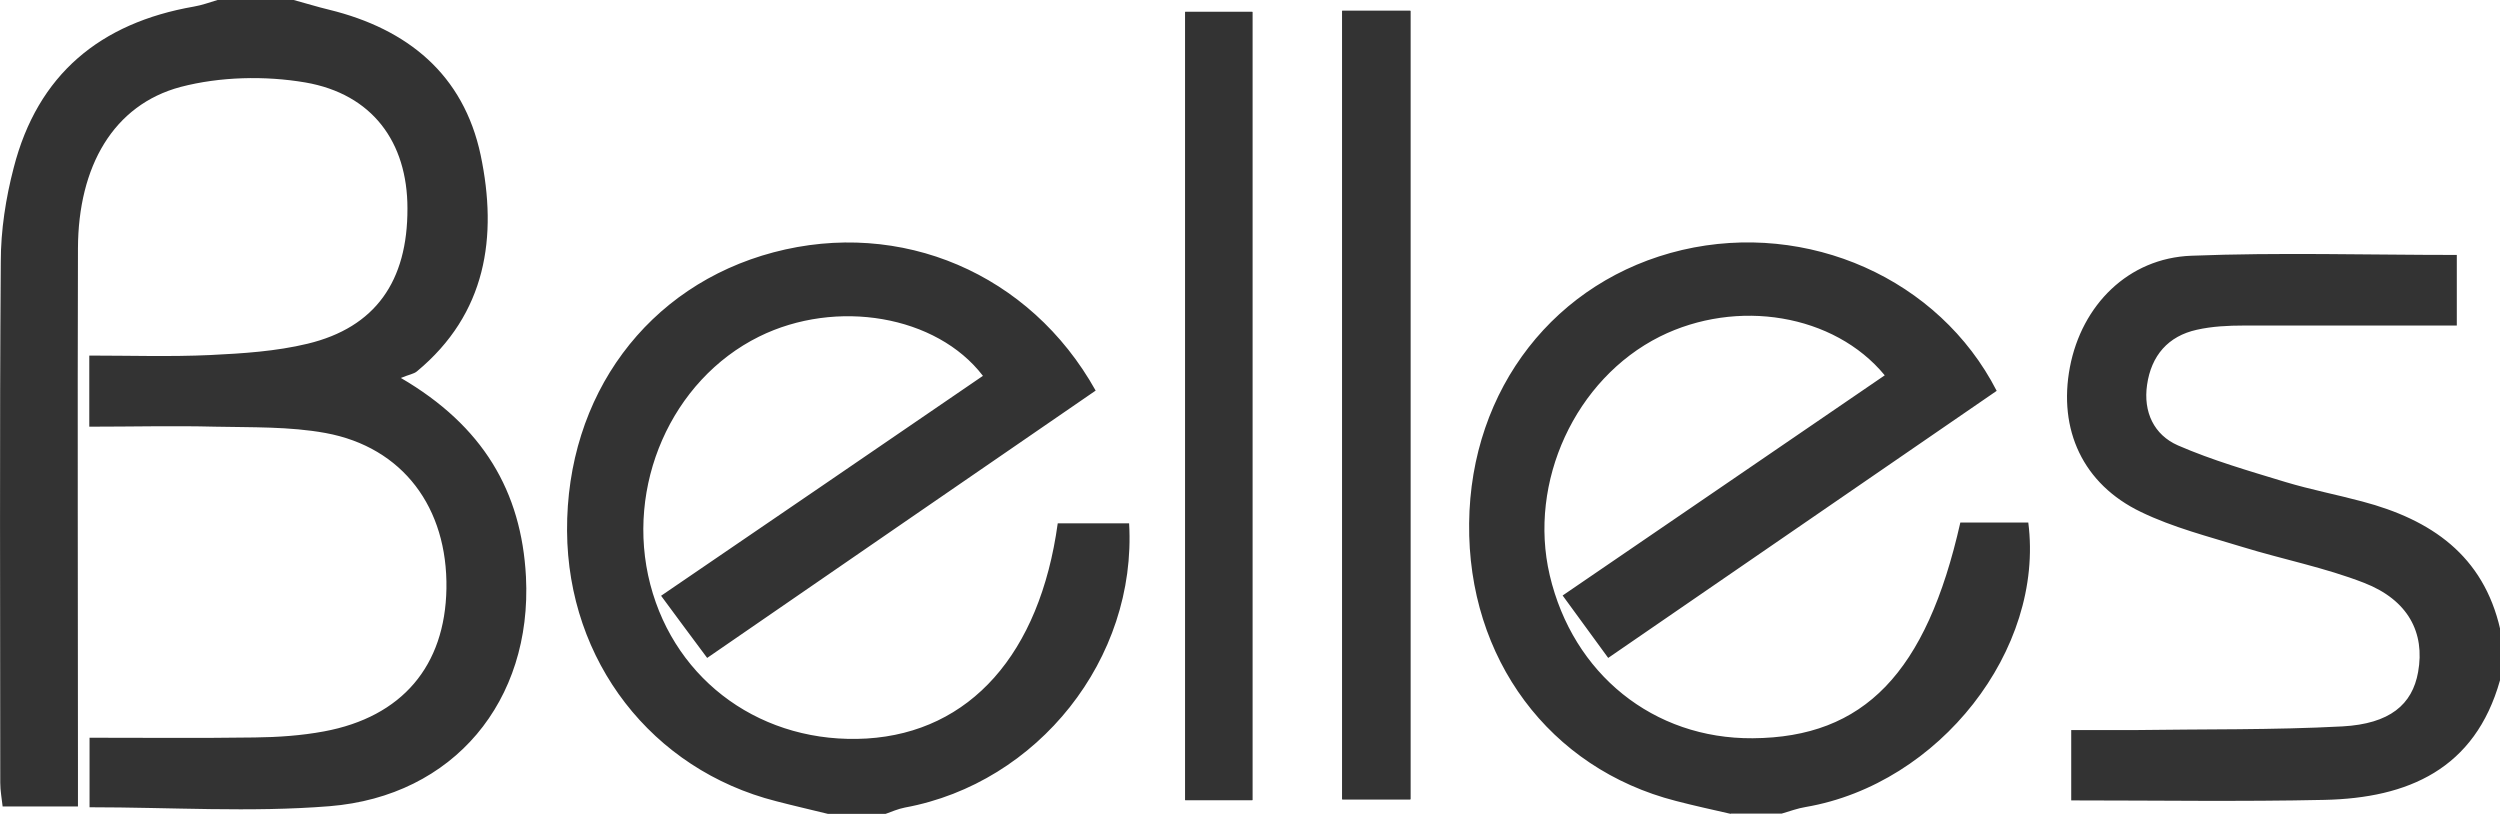
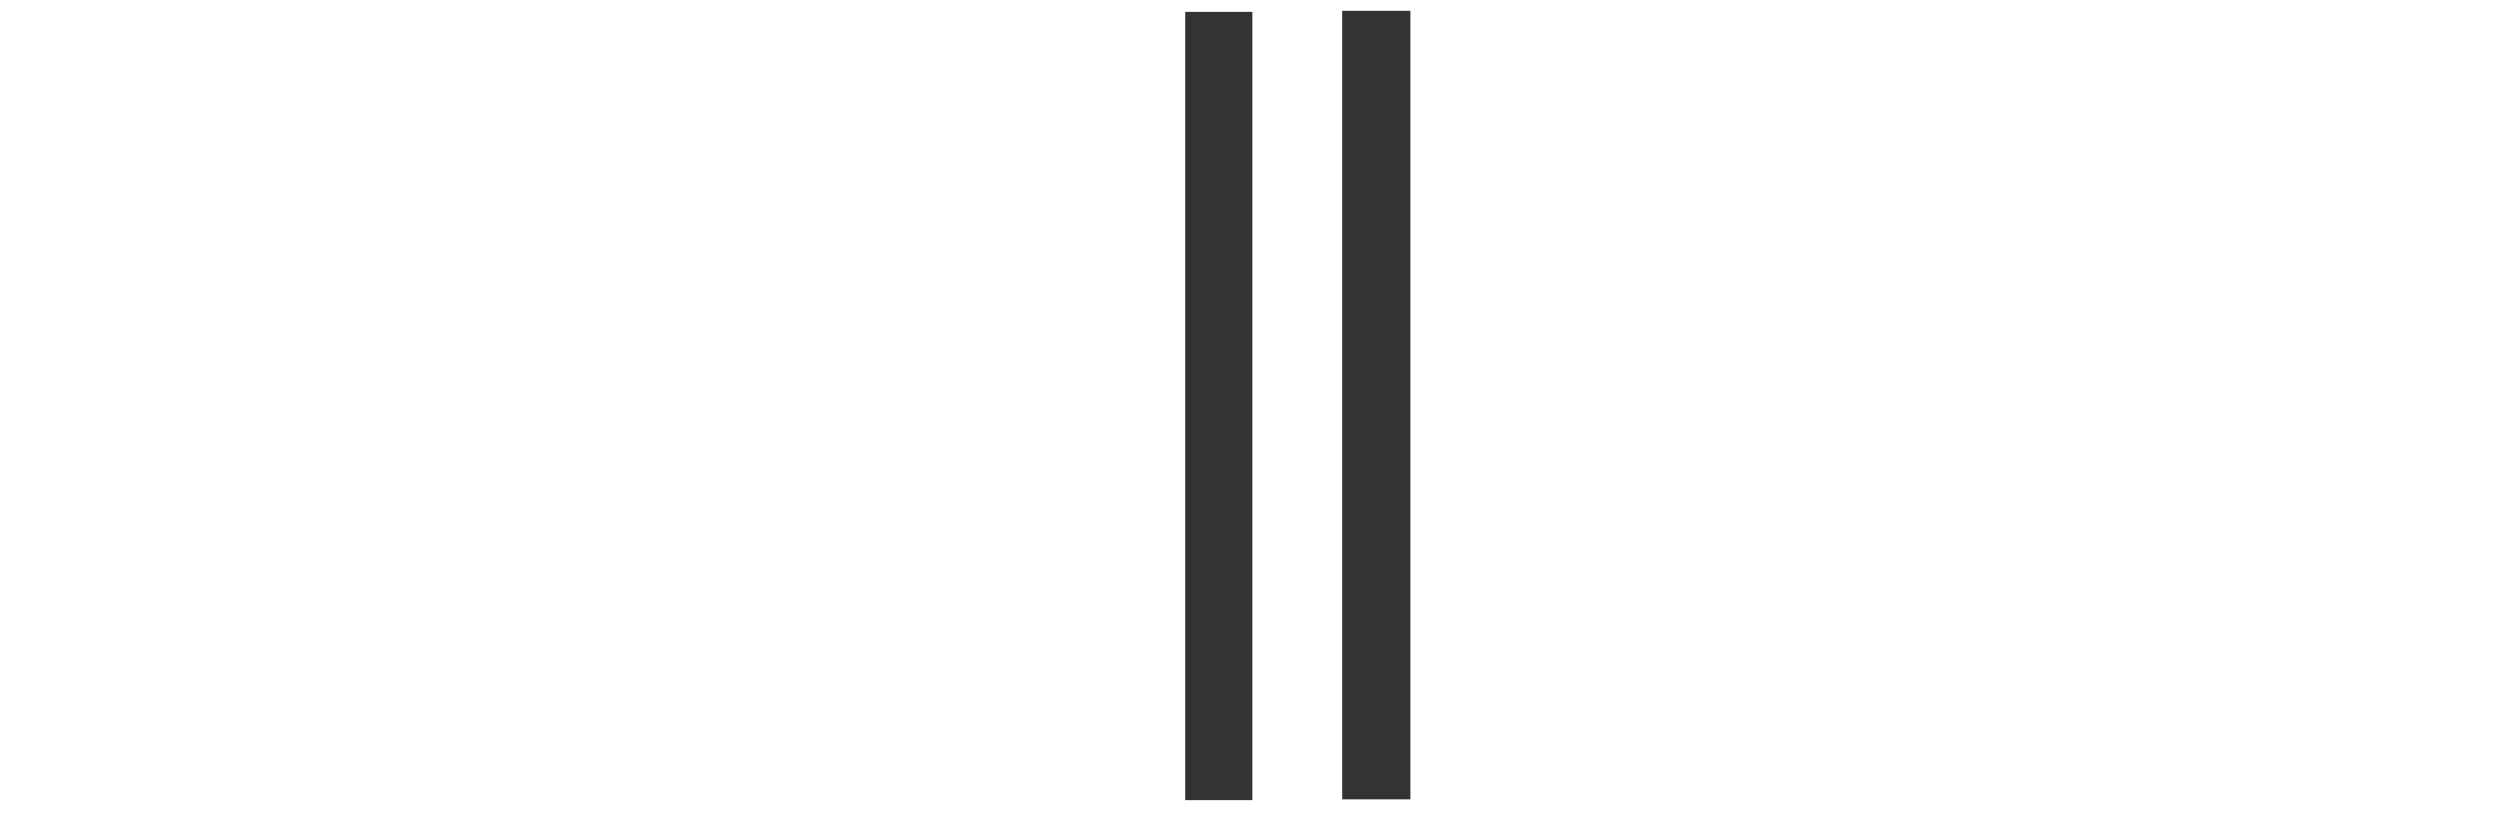
<svg xmlns="http://www.w3.org/2000/svg" viewBox="0 0 94.92 30.9">
  <defs>
    <style>.cls-1{fill:#333}</style>
  </defs>
-   <path d="M50.96.41v29.94h2.59V.41h-2.59Zm-3.41 29.97V.45H45v29.93h2.55ZM11.15 0c.45.12.89.26 1.35.37 2.98.73 5.1 2.46 5.75 5.52.65 3.1.22 6.02-2.42 8.21-.12.1-.3.12-.61.25 3.12 1.82 4.58 4.31 4.75 7.55.24 4.71-2.74 8.33-7.46 8.71-2.99.24-6.02.04-9.11.04v-2.64c2.11 0 4.19.02 6.27-.01.88-.01 1.77-.07 2.63-.23 2.97-.55 4.6-2.49 4.65-5.42.05-3.07-1.65-5.37-4.59-5.91-1.37-.25-2.8-.21-4.2-.24-1.56-.04-3.13 0-4.77 0v-2.7c1.56 0 3.08.05 4.59-.02 1.24-.06 2.5-.14 3.7-.43 2.57-.62 3.8-2.37 3.79-5.14 0-2.51-1.33-4.34-3.88-4.78-1.53-.26-3.24-.22-4.73.17-2.55.68-3.89 3.01-3.9 6.13-.02 6.6 0 13.19 0 19.79v1.4H.1c-.03-.29-.09-.59-.09-.9 0-6.6-.03-13.19.02-19.79 0-1.19.19-2.41.49-3.56C1.43 2.82 3.81.87 7.36.25c.3-.05.6-.16.9-.25h2.9ZM65.71 30.9c-.7-.16-1.39-.31-2.08-.49-4.8-1.23-7.91-5.41-7.85-10.54.05-5.11 3.28-9.25 8.09-10.38 4.76-1.11 9.75 1.08 11.94 5.35-4.87 3.35-9.75 6.7-14.75 10.14-.57-.78-1.1-1.51-1.73-2.37 4.11-2.81 8.17-5.58 12.23-8.36-1.92-2.33-5.61-2.93-8.54-1.47-3.21 1.61-5.01 5.52-4.18 9.06.88 3.75 3.94 6.22 7.71 6.19 4.22-.03 6.59-2.47 7.88-8.19h2.58c.62 4.83-3.38 9.93-8.45 10.8-.31.05-.6.16-.91.25h-1.93ZM31.43 30.9c-.65-.16-1.31-.31-1.96-.48-4.72-1.2-7.91-5.32-7.94-10.26-.03-5.15 3.05-9.31 7.84-10.58 4.83-1.28 9.74.79 12.23 5.25-4.87 3.35-9.76 6.71-14.75 10.15-.6-.8-1.15-1.55-1.75-2.36 4.13-2.82 8.18-5.58 12.22-8.35-1.76-2.3-5.57-2.94-8.5-1.49-3.33 1.65-5.1 5.68-4.13 9.41.97 3.72 4.3 6.08 8.22 5.85 3.92-.24 6.57-3.21 7.25-8.17h2.71c.3 5.14-3.46 9.86-8.51 10.79-.26.05-.51.16-.76.25h-2.17ZM94.92 25.83c-.95 3.38-3.5 4.47-6.66 4.54-3.17.07-6.35.02-9.62.02v-2.67h2.35c2.65-.04 5.31 0 7.95-.14 1.8-.1 2.65-.83 2.87-2.06.27-1.5-.38-2.74-2.05-3.39-1.49-.58-3.08-.89-4.61-1.36-1.3-.4-2.64-.74-3.86-1.33-2.21-1.06-3.15-3.13-2.7-5.5.45-2.36 2.22-4.14 4.61-4.23 3.33-.13 6.67-.03 10.08-.03v2.68H85.2c-.6 0-1.21.03-1.79.16-1.09.24-1.73.98-1.89 2.09-.15 1.03.26 1.9 1.17 2.3 1.31.57 2.7.97 4.08 1.39.96.29 1.95.48 2.92.74 2.61.69 4.6 2.04 5.24 4.86v1.93Z" class="cls-1" />
  <path d="M50.96.41h2.59v29.94h-2.59V.41ZM47.55 30.38H45V.45h2.55v29.93Z" class="cls-1" />
</svg>